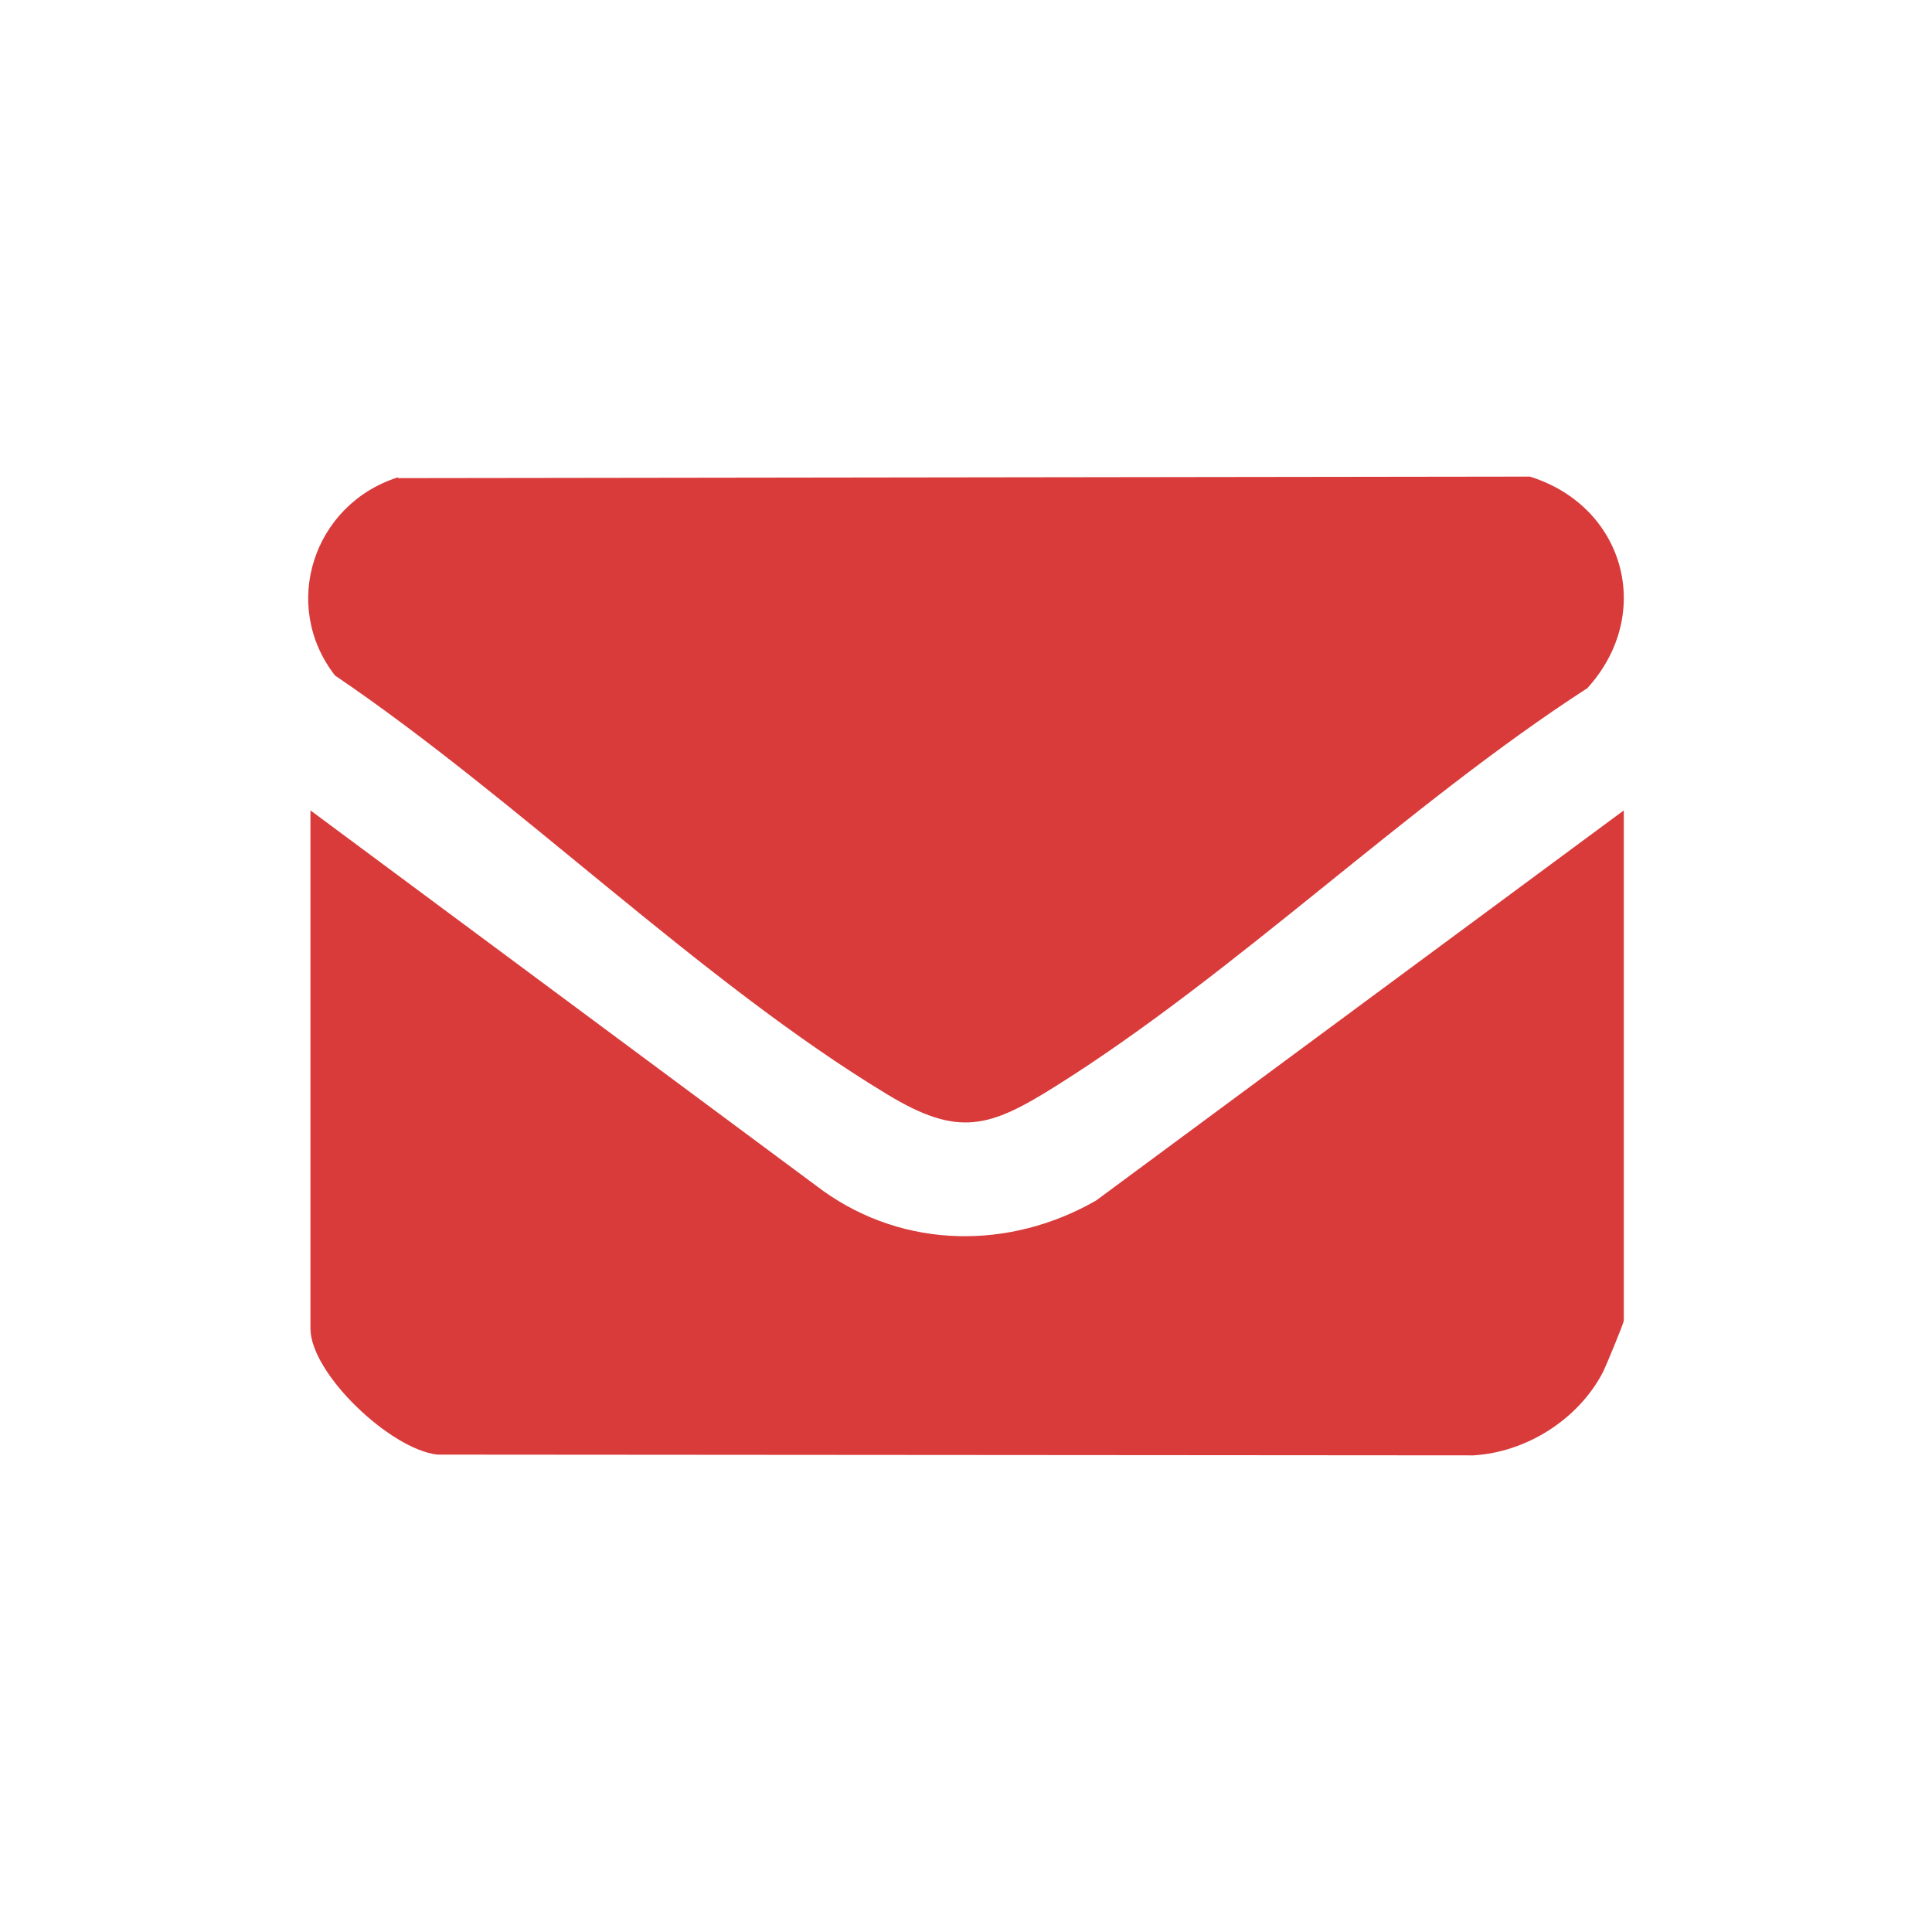
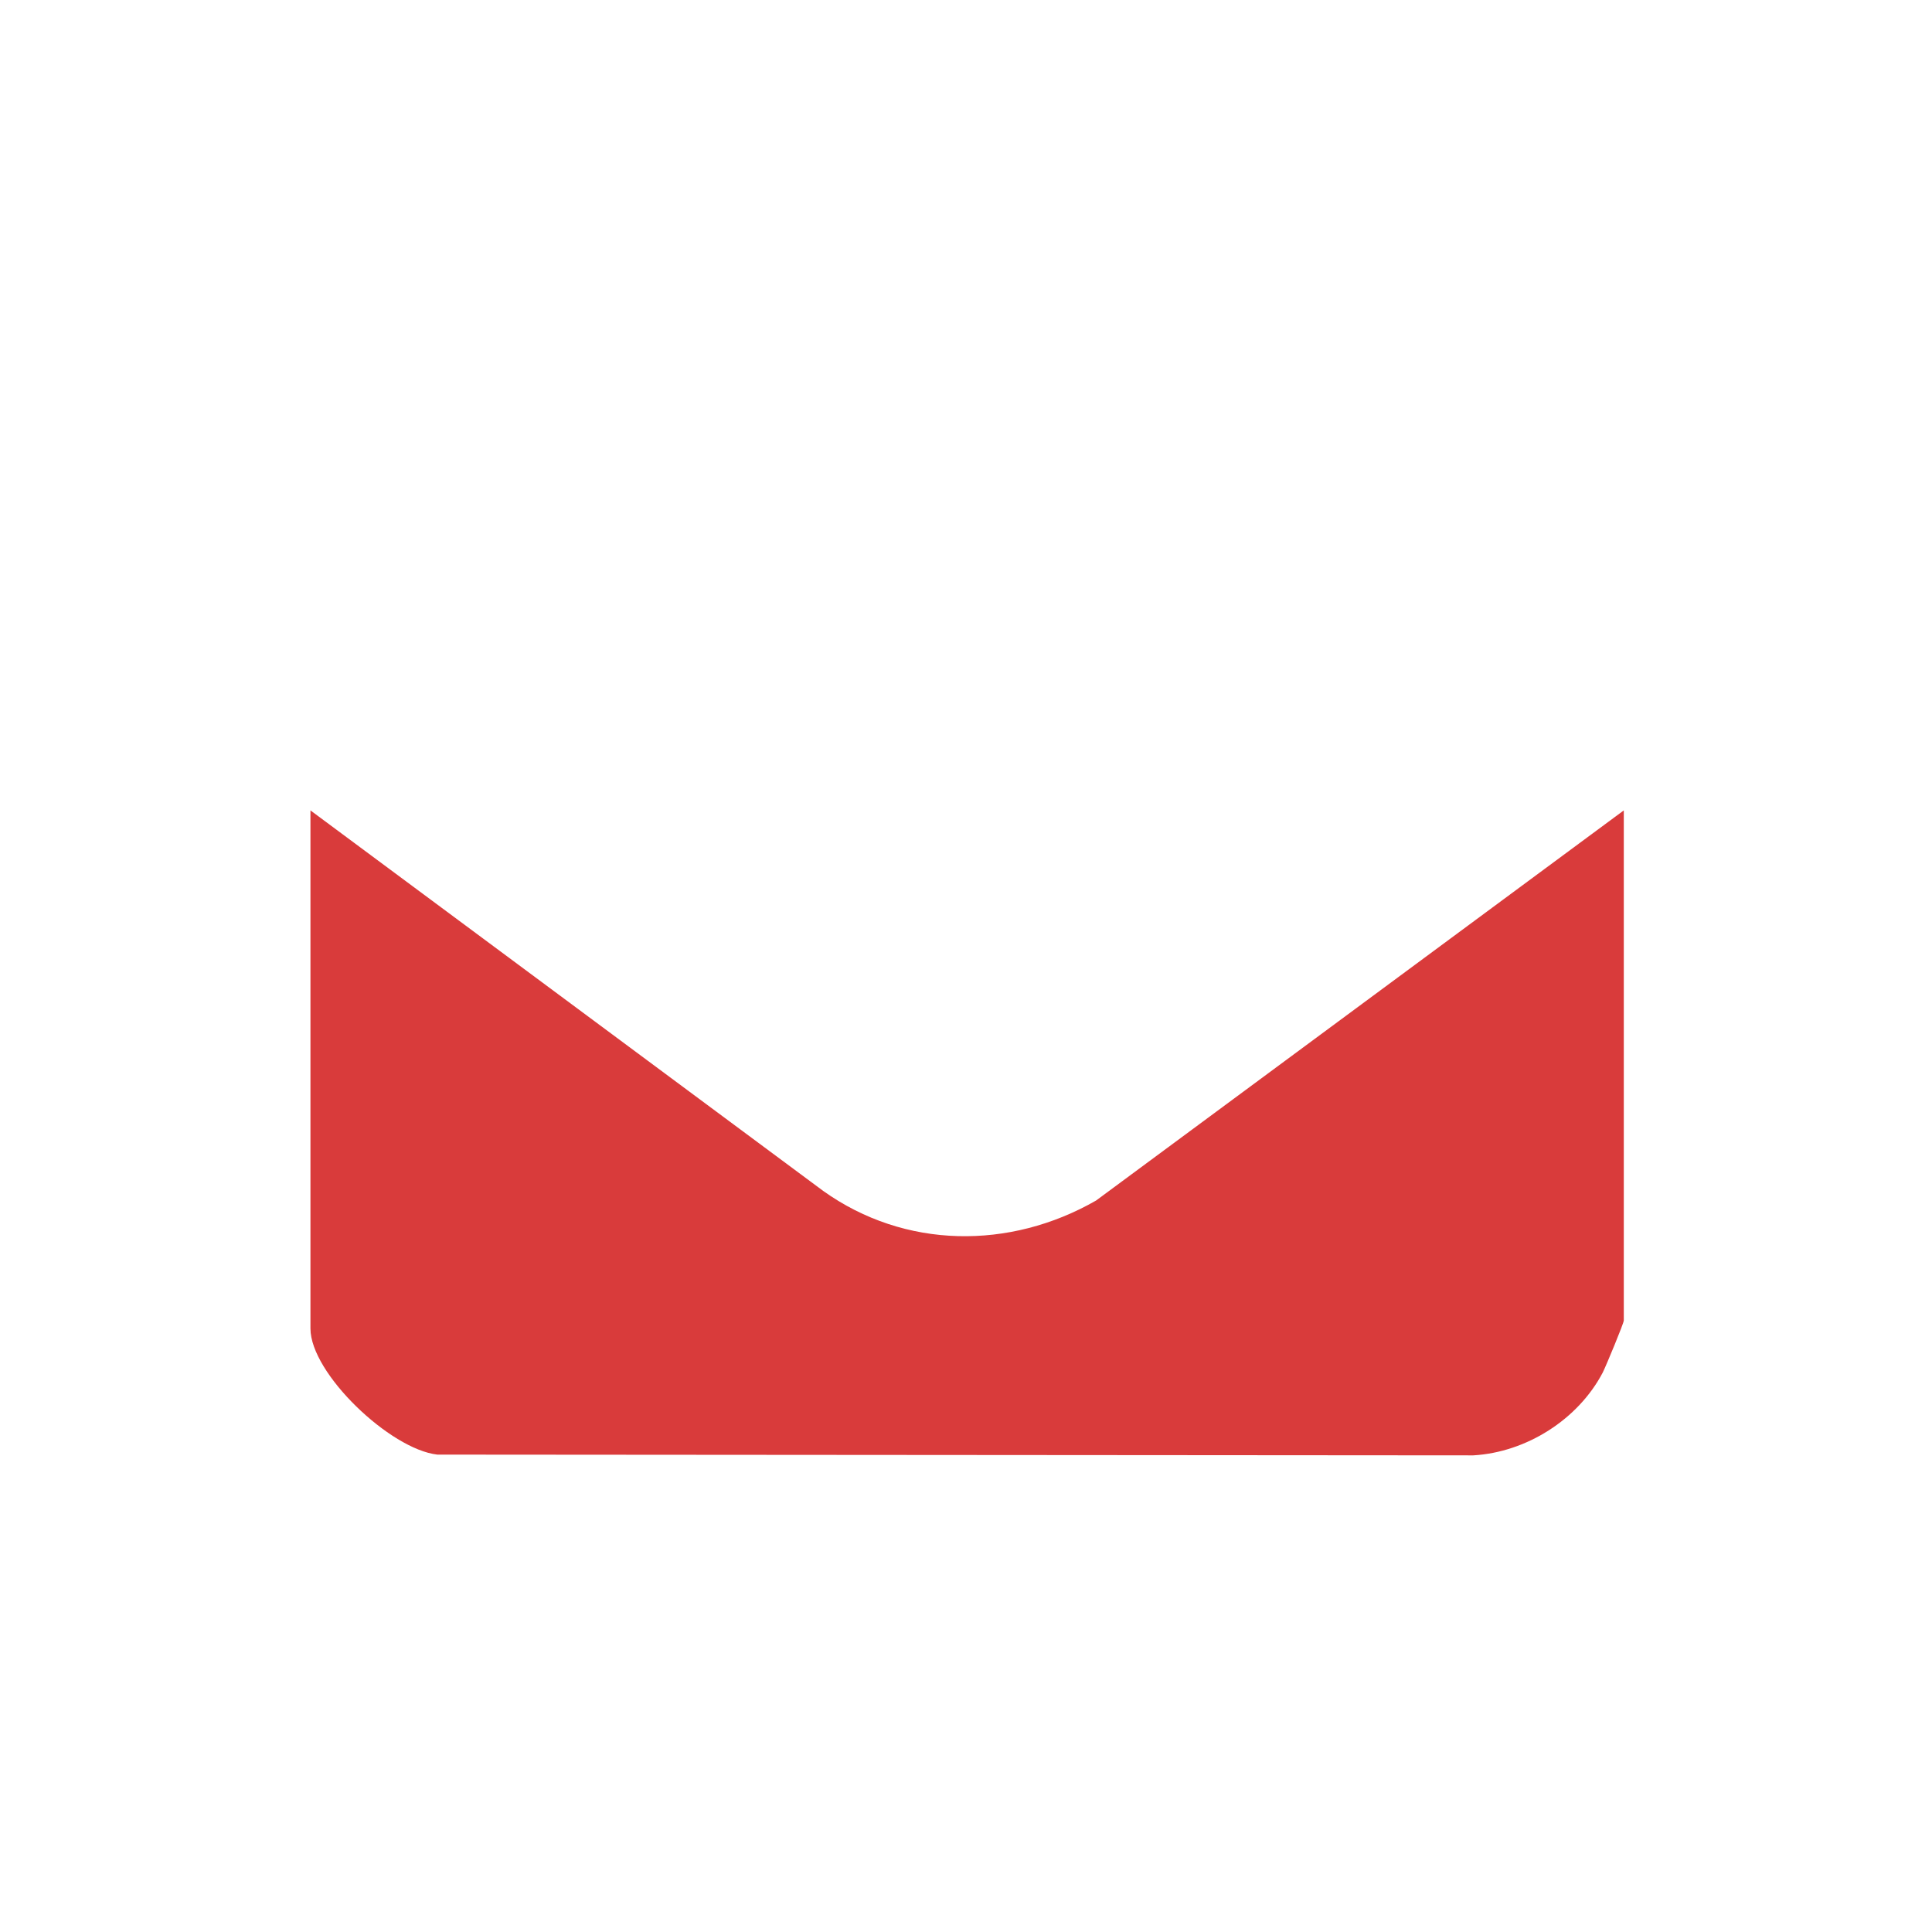
<svg xmlns="http://www.w3.org/2000/svg" width="61" height="61" viewBox="0 0 61 61" fill="none">
-   <path d="M12.573 15.096L48.304 15.048C51.293 15.98 52.249 19.38 50.119 21.727C44.396 25.43 39.036 30.717 33.325 34.299C31.243 35.606 30.263 35.92 28.013 34.553C22.144 31.008 16.348 25.236 10.577 21.328C8.846 19.101 9.899 15.919 12.561 15.072L12.573 15.096Z" fill="#D93B3B" />
  <path d="M51.269 41.692C51.269 41.777 50.712 43.12 50.603 43.338C49.829 44.814 48.196 45.855 46.514 45.951L13.807 45.927C12.319 45.758 9.802 43.362 9.802 41.946V25.587L25.992 37.602C28.569 39.441 31.885 39.466 34.607 37.905L51.269 25.587V41.692Z" fill="#D93B3B" />
</svg>